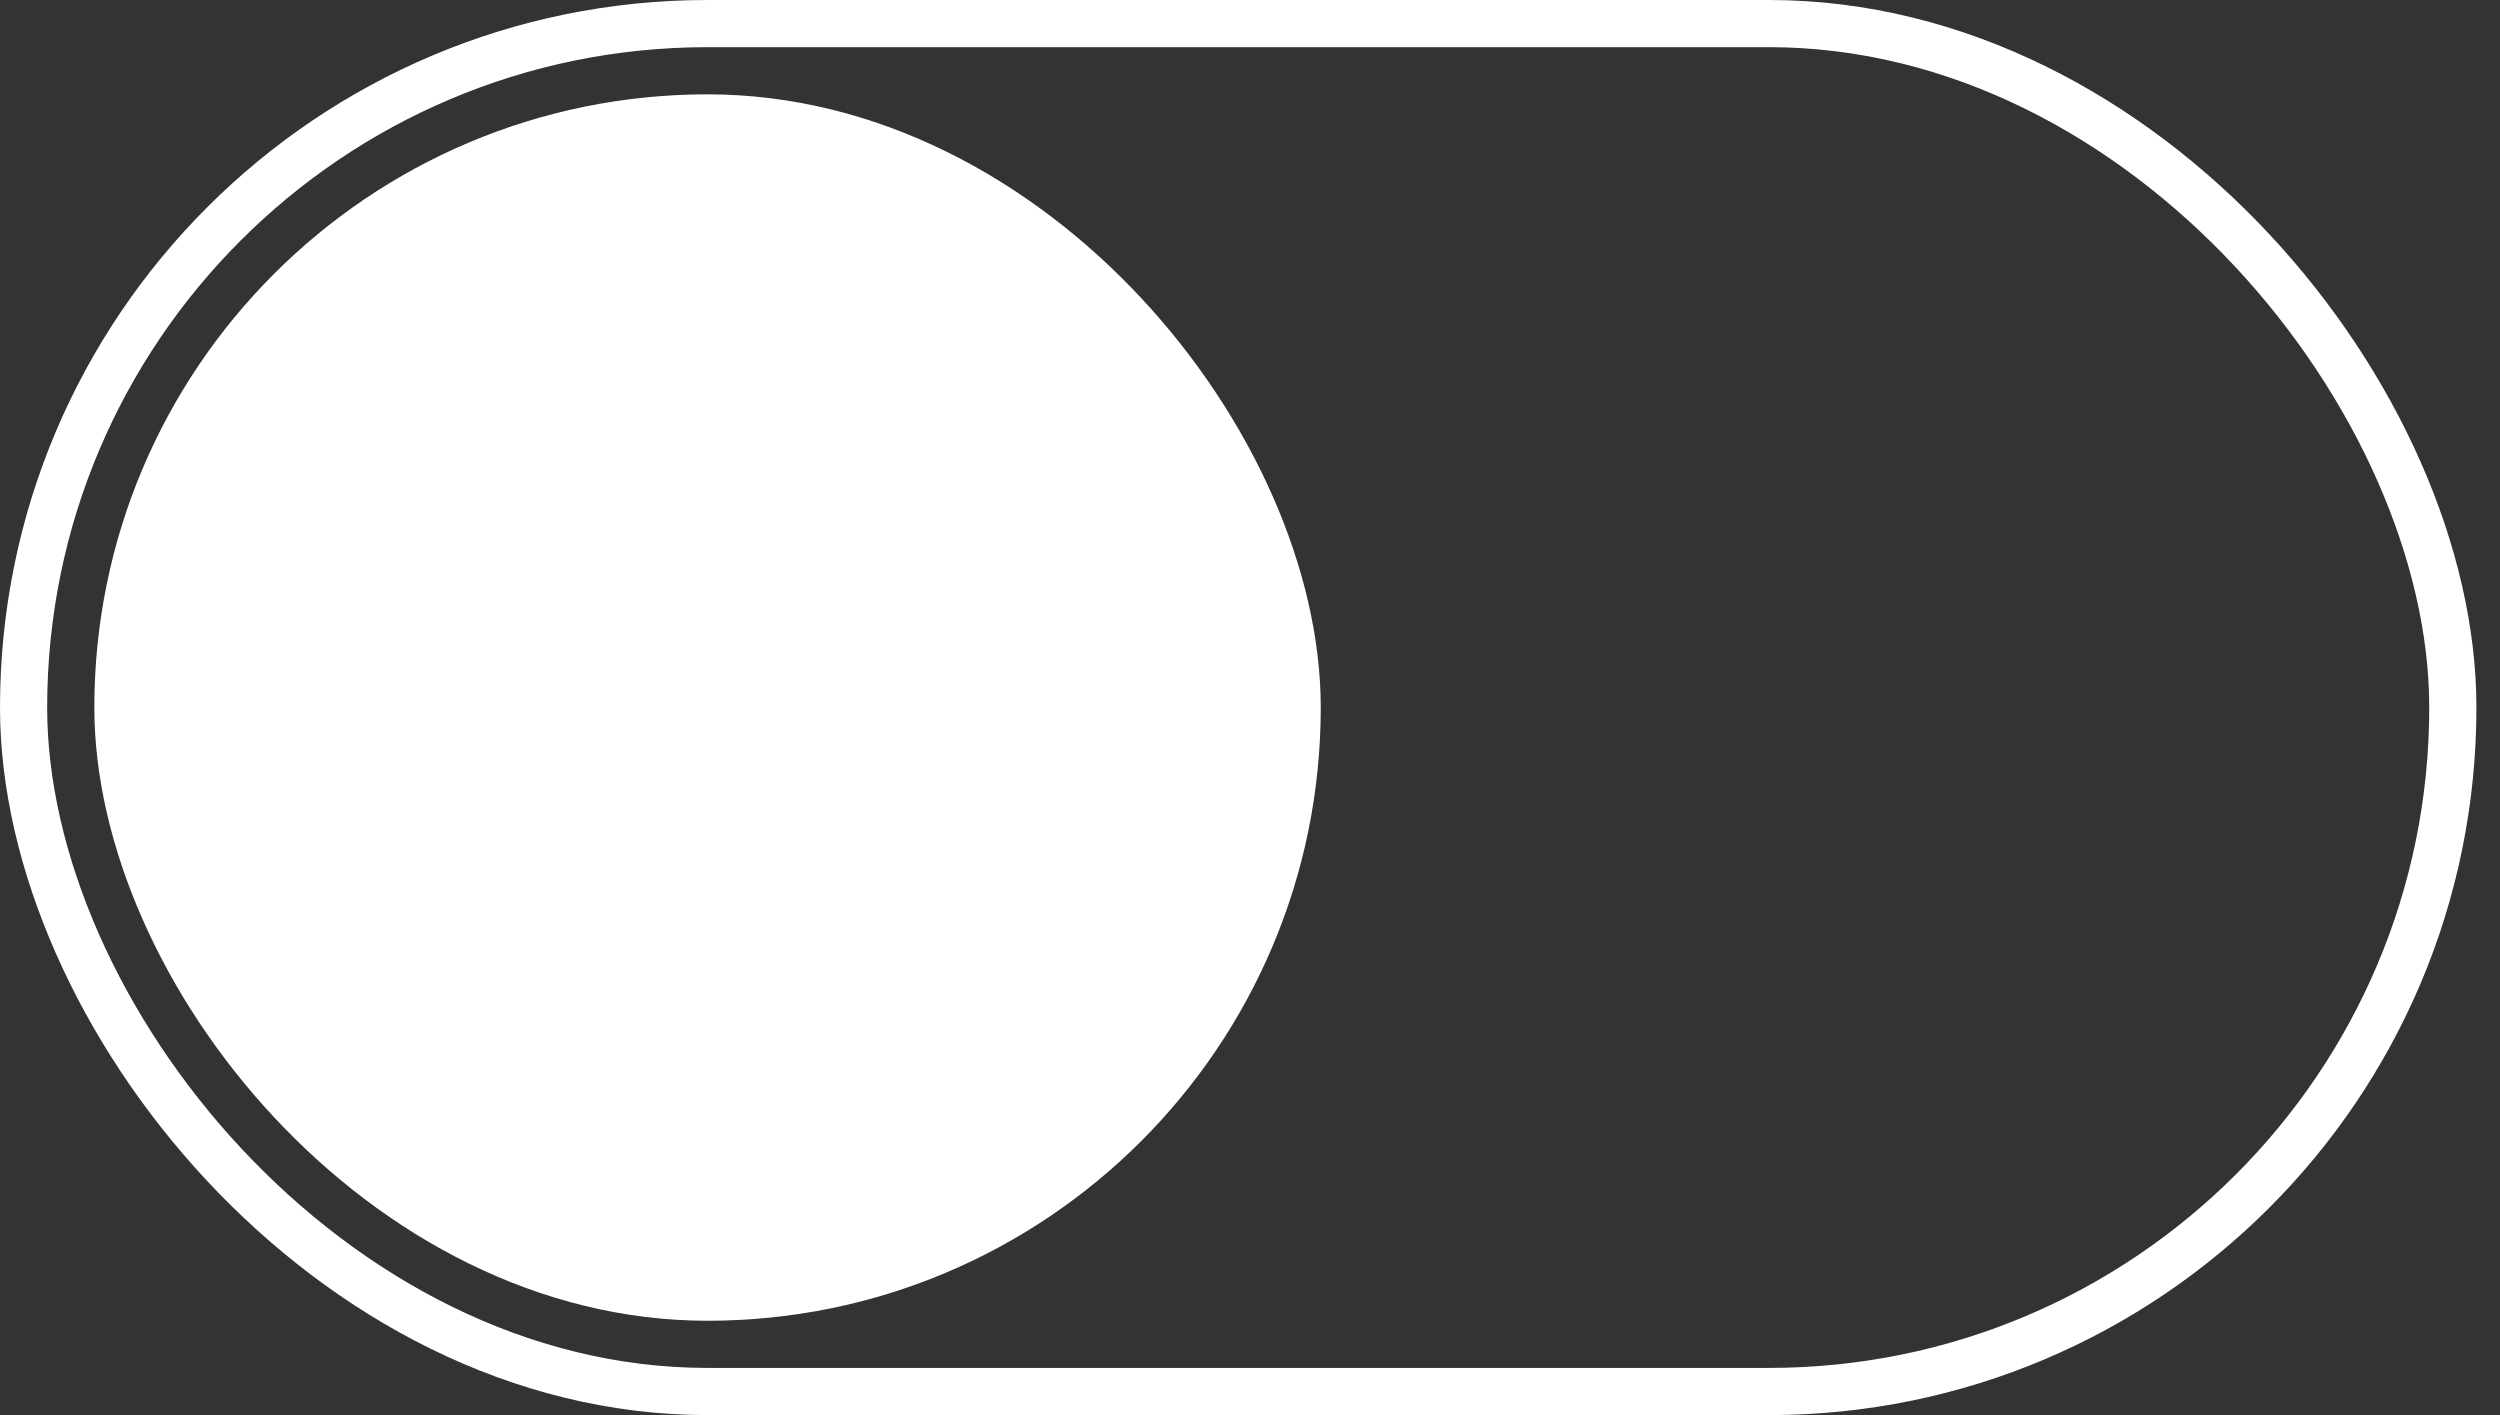
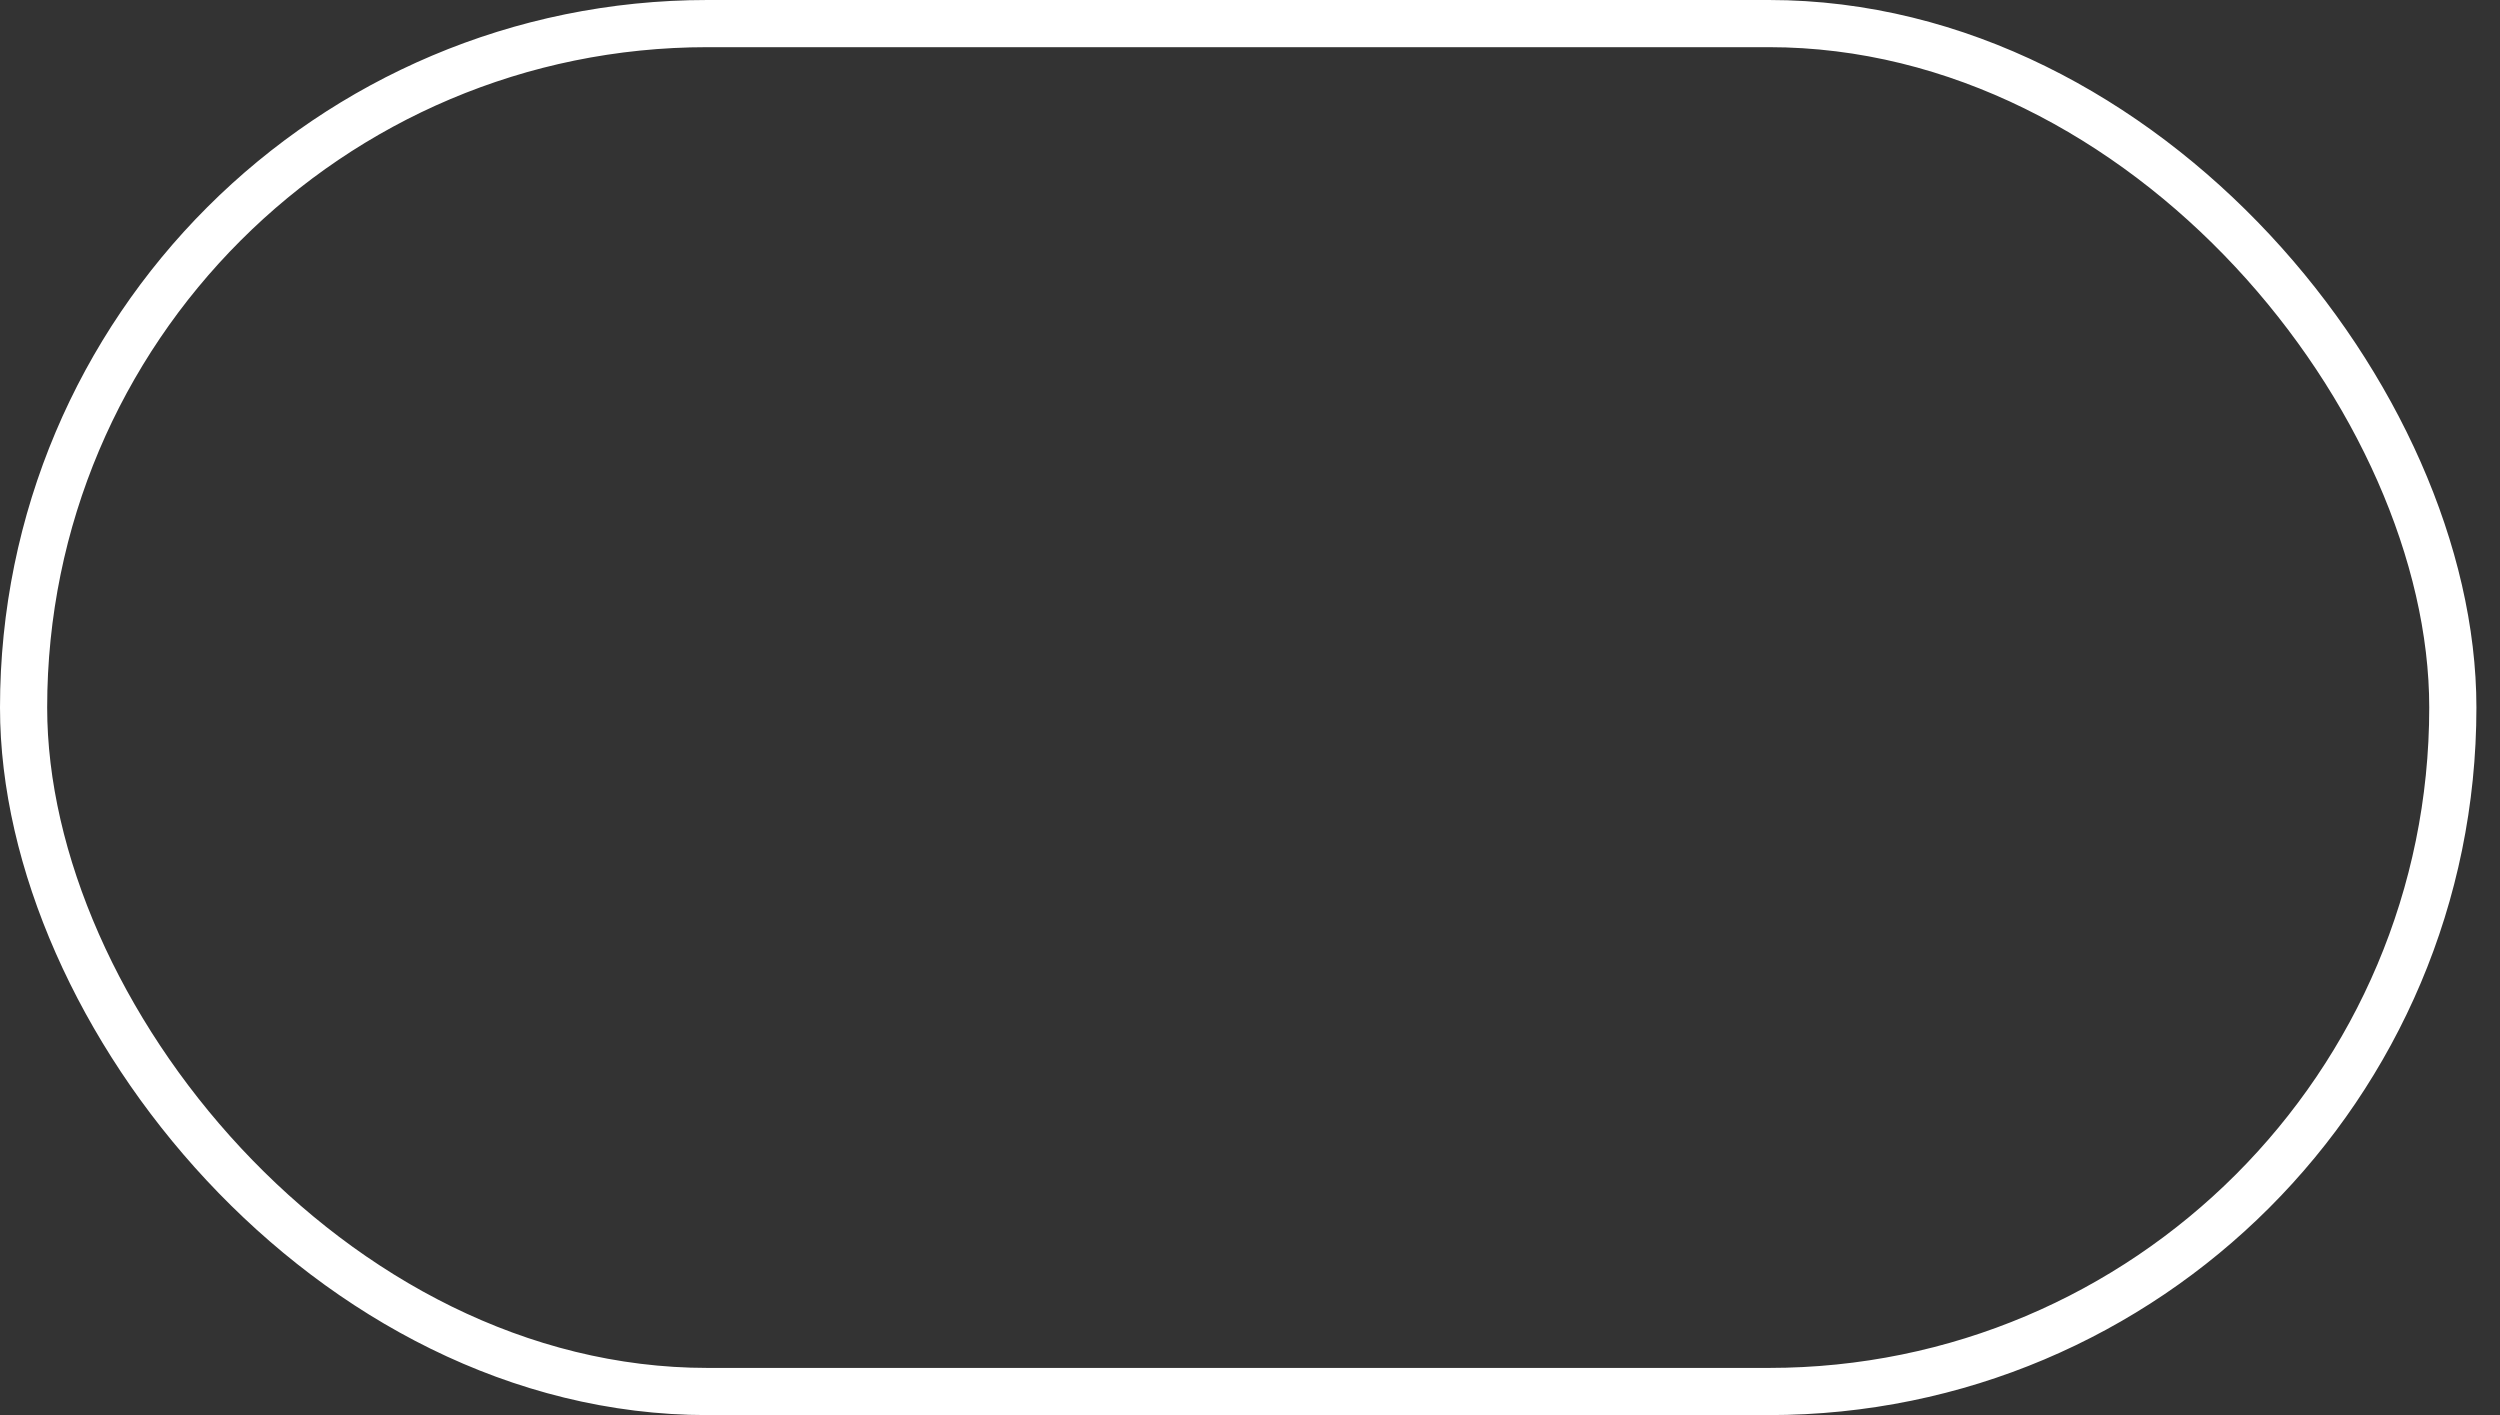
<svg xmlns="http://www.w3.org/2000/svg" width="53" height="30" viewBox="0 0 53 30" fill="none">
  <rect x="0" y="0" width="53" height="30" fill="#333333" stroke="none" />
  <rect x="0.5" y="0.5" width="51.5" height="29" rx="14.5" stroke="white" />
-   <rect x="2" y="2" width="26" height="26" rx="13" fill="white" />
</svg>